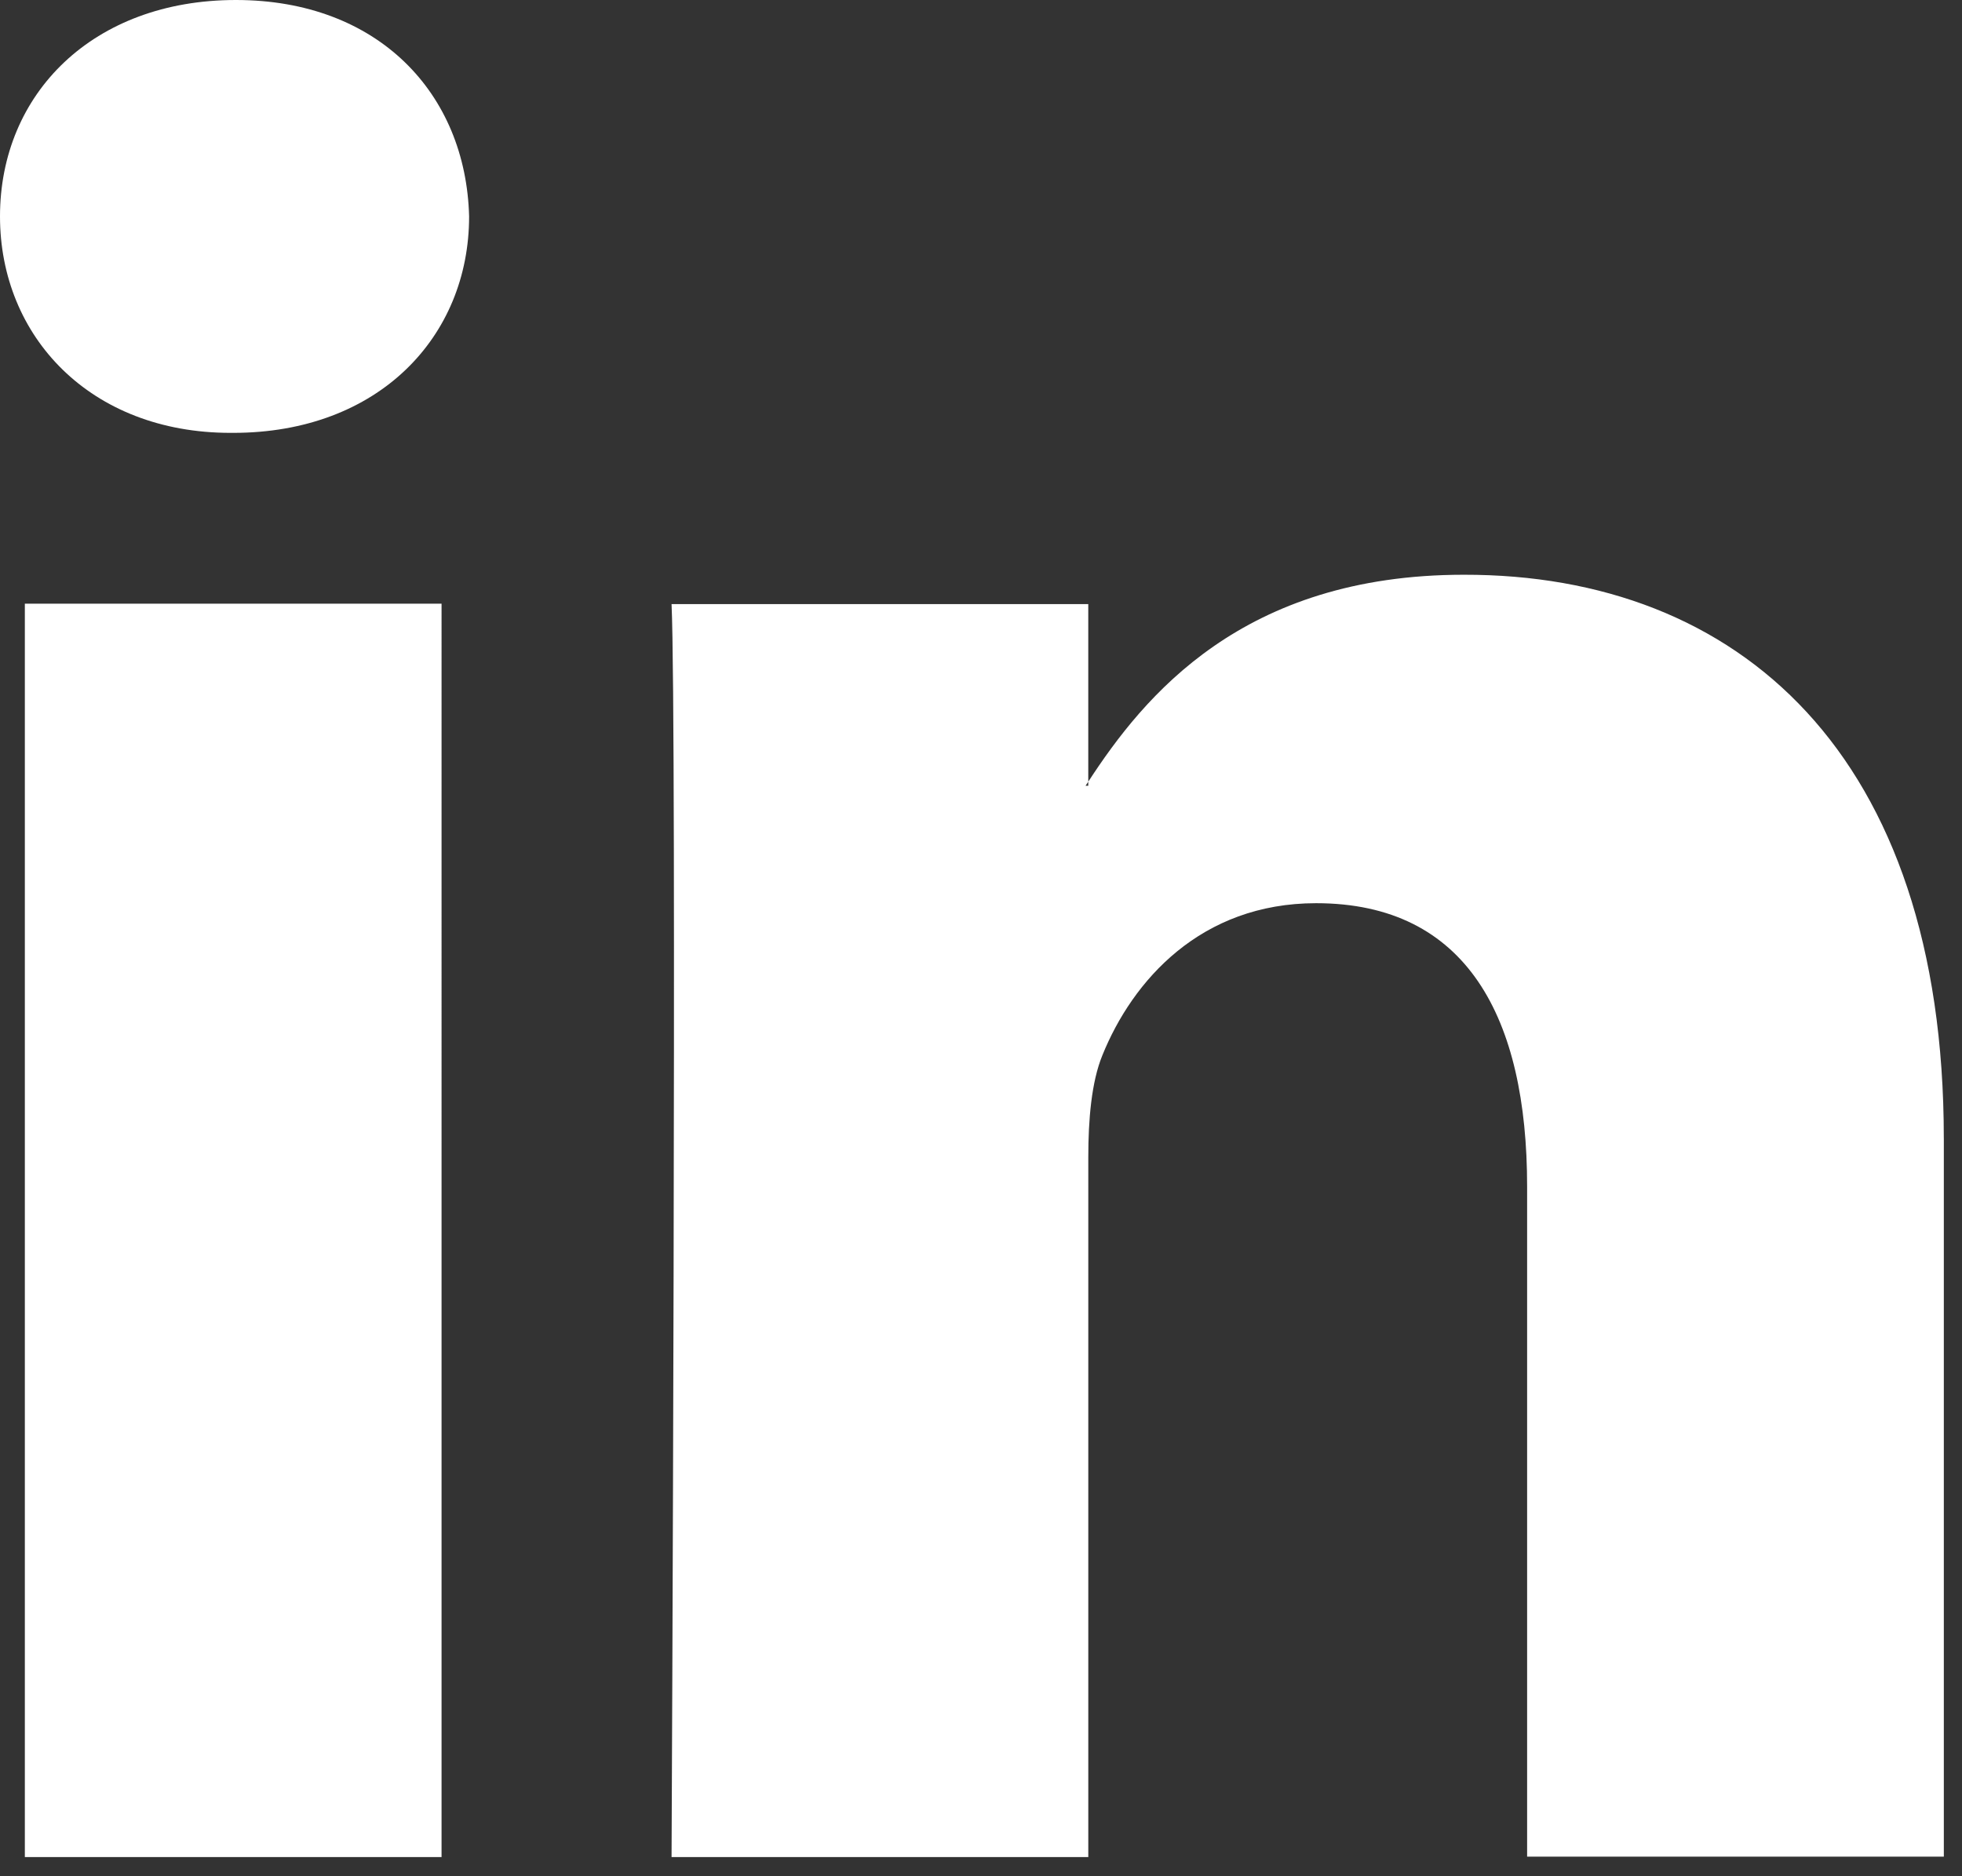
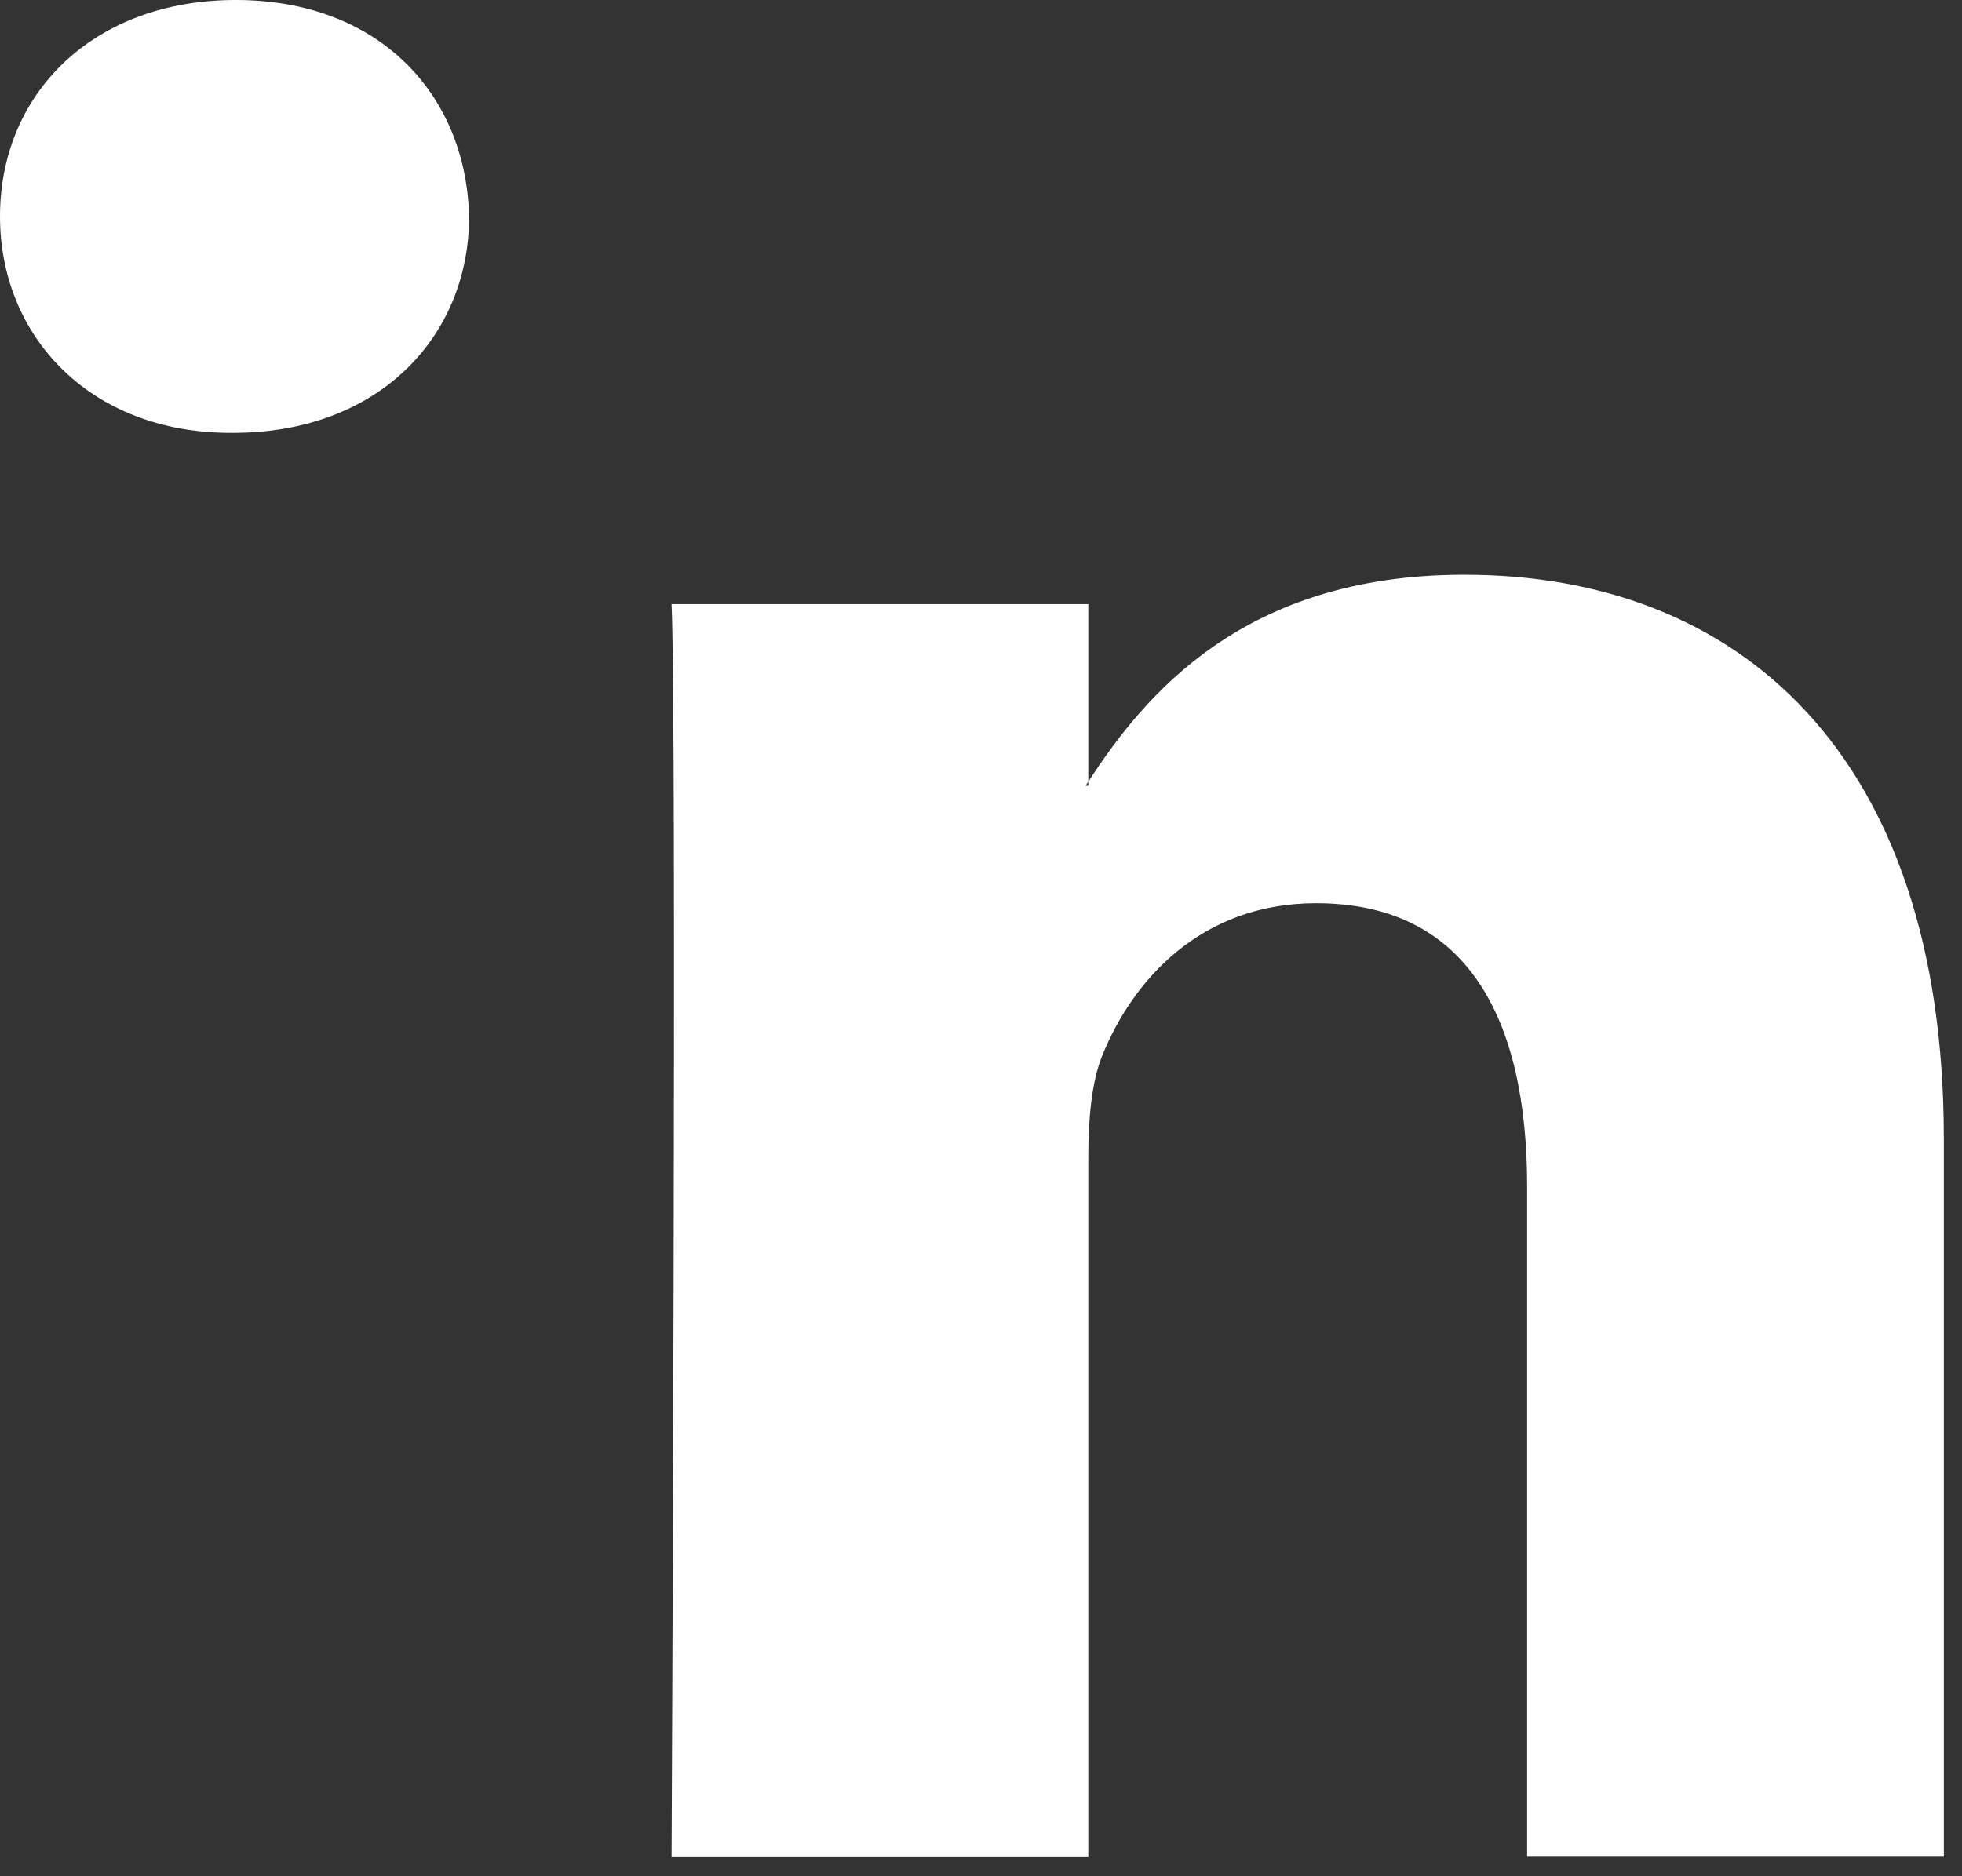
<svg xmlns="http://www.w3.org/2000/svg" width="92" height="88" fill="none">
  <rect width="100%" height="100%" fill="#333333" stroke="none" />
-   <path fill="#fff" d="M91.148 53.383V87.08h-19.54V55.65c0-7.905-2.818-13.288-9.896-13.288-5.404 0-8.604 3.624-10.024 7.142-.509 1.25-.657 3.01-.657 4.768V87.1H31.49s.255-53.256 0-58.766h19.54v8.329l-.127.19h.127v-.19c2.607-4.006 7.227-9.706 17.61-9.706 12.864-.022 22.507 8.392 22.507 26.426zM11.062 0C4.366 0 0 4.387 0 10.151c0 5.637 4.238 10.151 10.808 10.151h.127c6.824 0 11.062-4.514 11.062-10.15C21.85 4.386 17.737 0 11.062 0zM1.166 87.1h19.539V28.313H1.165V87.1z" />
+   <path fill="#fff" d="M91.148 53.383V87.08h-19.54V55.65c0-7.905-2.818-13.288-9.896-13.288-5.404 0-8.604 3.624-10.024 7.142-.509 1.25-.657 3.01-.657 4.768V87.1H31.49s.255-53.256 0-58.766h19.54v8.329l-.127.19h.127v-.19c2.607-4.006 7.227-9.706 17.61-9.706 12.864-.022 22.507 8.392 22.507 26.426zM11.062 0C4.366 0 0 4.387 0 10.151c0 5.637 4.238 10.151 10.808 10.151h.127c6.824 0 11.062-4.514 11.062-10.15C21.85 4.386 17.737 0 11.062 0zM1.166 87.1h19.539V28.313V87.1z" />
</svg>